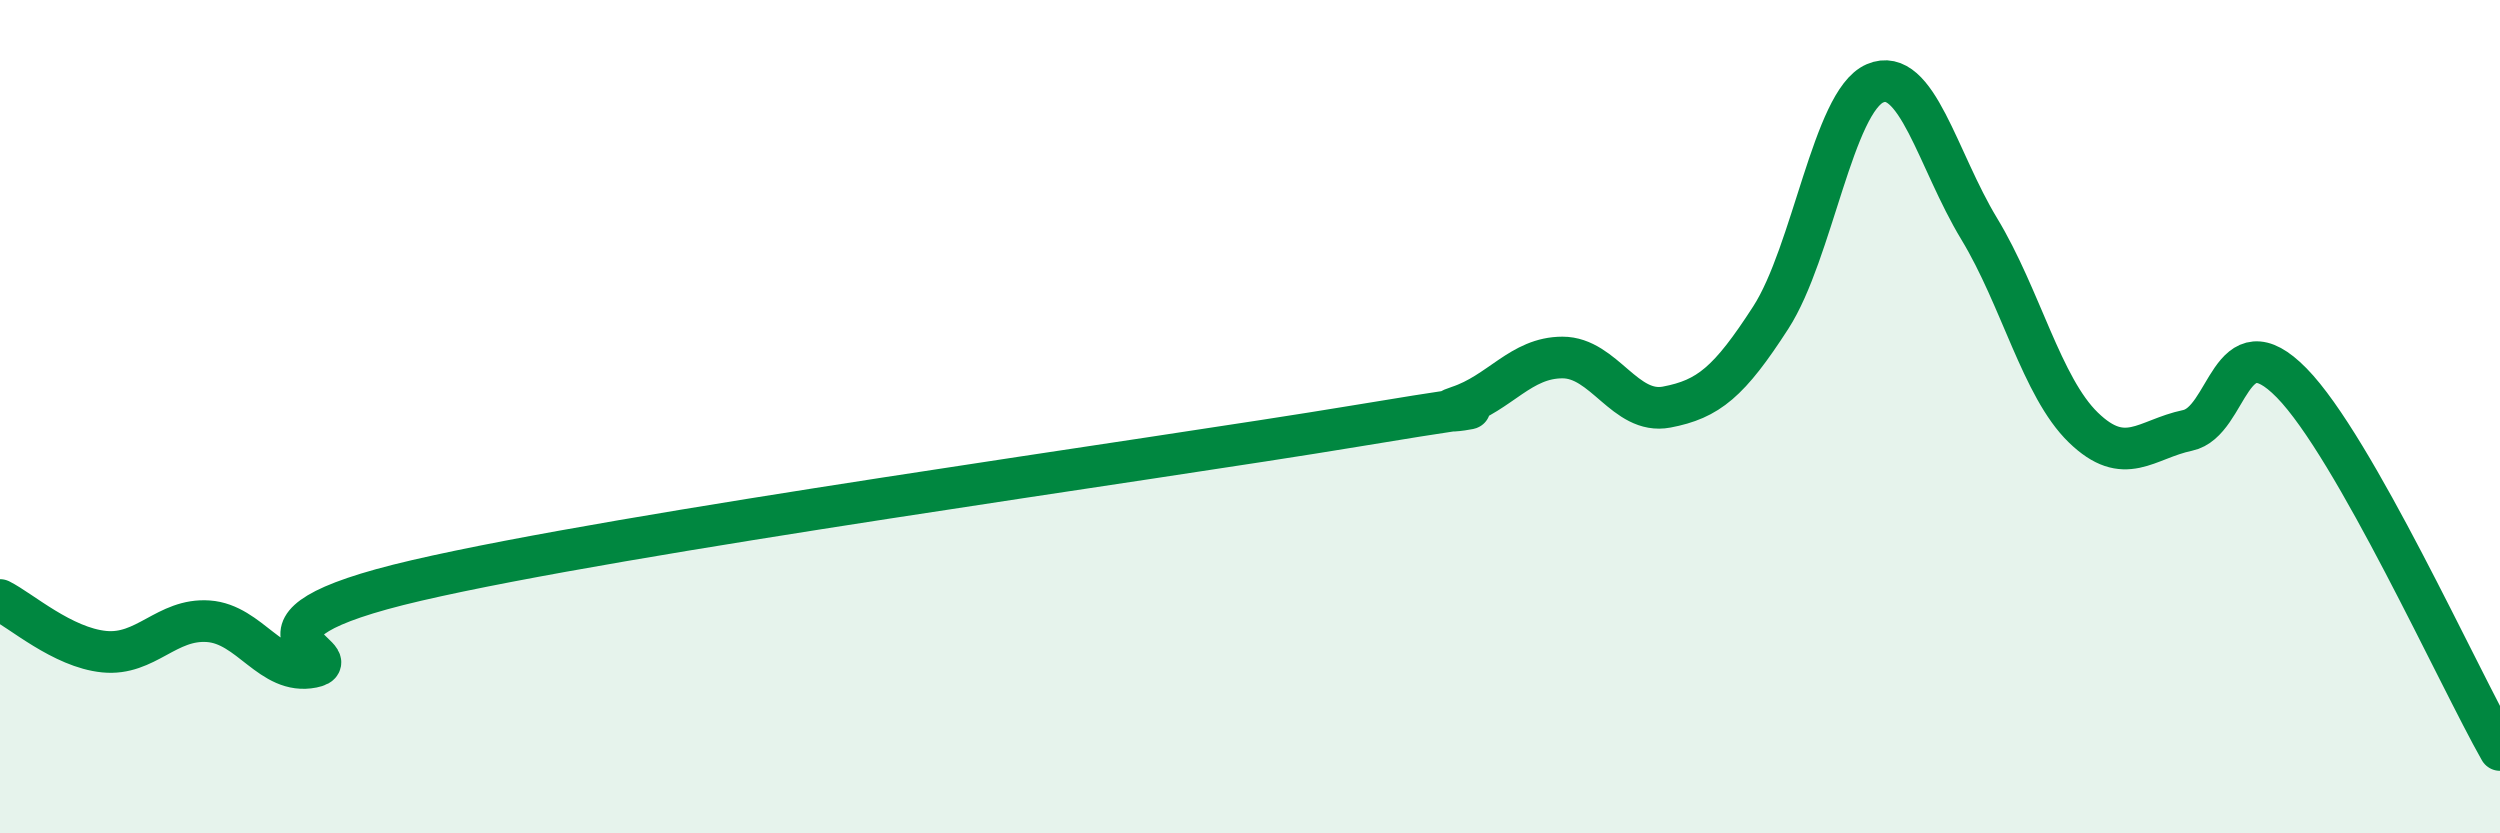
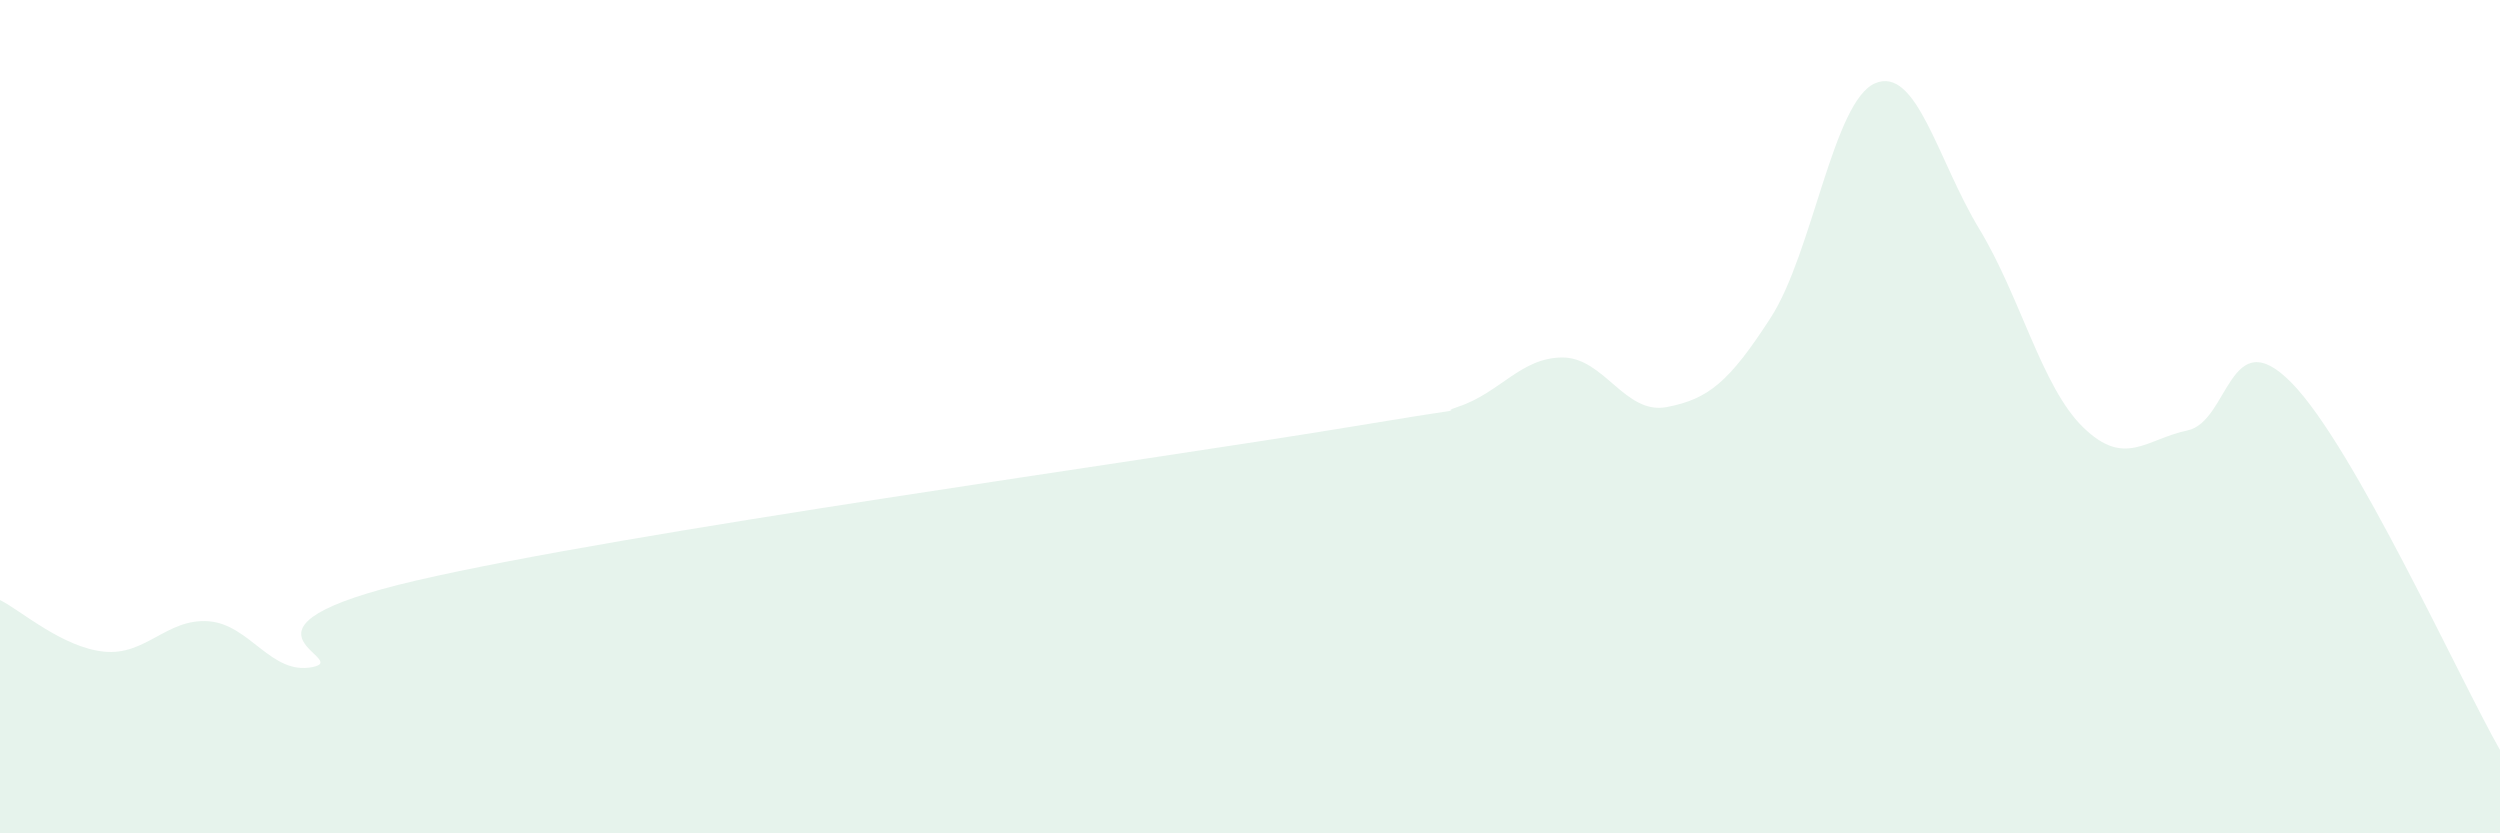
<svg xmlns="http://www.w3.org/2000/svg" width="60" height="20" viewBox="0 0 60 20">
  <path d="M 0,14.4 C 0.5,14.65 1.5,15.54 2.5,15.64 C 3.5,15.74 4,14.84 5,14.91 C 6,14.98 6.5,16.21 7.5,16.01 C 8.5,15.81 5,15.09 10,13.93 C 15,12.77 27.5,11.06 32.5,10.23 C 37.5,9.4 34,10.09 35,9.76 C 36,9.43 36.5,8.58 37.5,8.58 C 38.5,8.58 39,9.96 40,9.77 C 41,9.58 41.5,9.17 42.5,7.62 C 43.5,6.07 44,2.43 45,2 C 46,1.57 46.5,3.84 47.5,5.49 C 48.5,7.14 49,9.29 50,10.26 C 51,11.23 51.5,10.54 52.5,10.33 C 53.5,10.12 53.5,7.66 55,9.19 C 56.5,10.72 59,16.24 60,18L60 20L0 20Z" fill="#008740" opacity="0.1" stroke-linecap="round" stroke-linejoin="round" />
-   <path d="M 0,14.4 C 0.5,14.65 1.5,15.54 2.5,15.64 C 3.5,15.74 4,14.84 5,14.91 C 6,14.98 6.5,16.21 7.5,16.01 C 8.5,15.81 5,15.09 10,13.93 C 15,12.77 27.5,11.06 32.5,10.23 C 37.5,9.4 34,10.09 35,9.76 C 36,9.43 36.5,8.58 37.5,8.58 C 38.5,8.58 39,9.96 40,9.77 C 41,9.58 41.5,9.17 42.5,7.62 C 43.5,6.07 44,2.43 45,2 C 46,1.57 46.5,3.84 47.5,5.49 C 48.5,7.14 49,9.29 50,10.26 C 51,11.23 51.5,10.54 52.5,10.33 C 53.5,10.12 53.5,7.66 55,9.19 C 56.5,10.72 59,16.24 60,18" stroke="#008740" stroke-width="1" fill="none" stroke-linecap="round" stroke-linejoin="round" />
</svg>